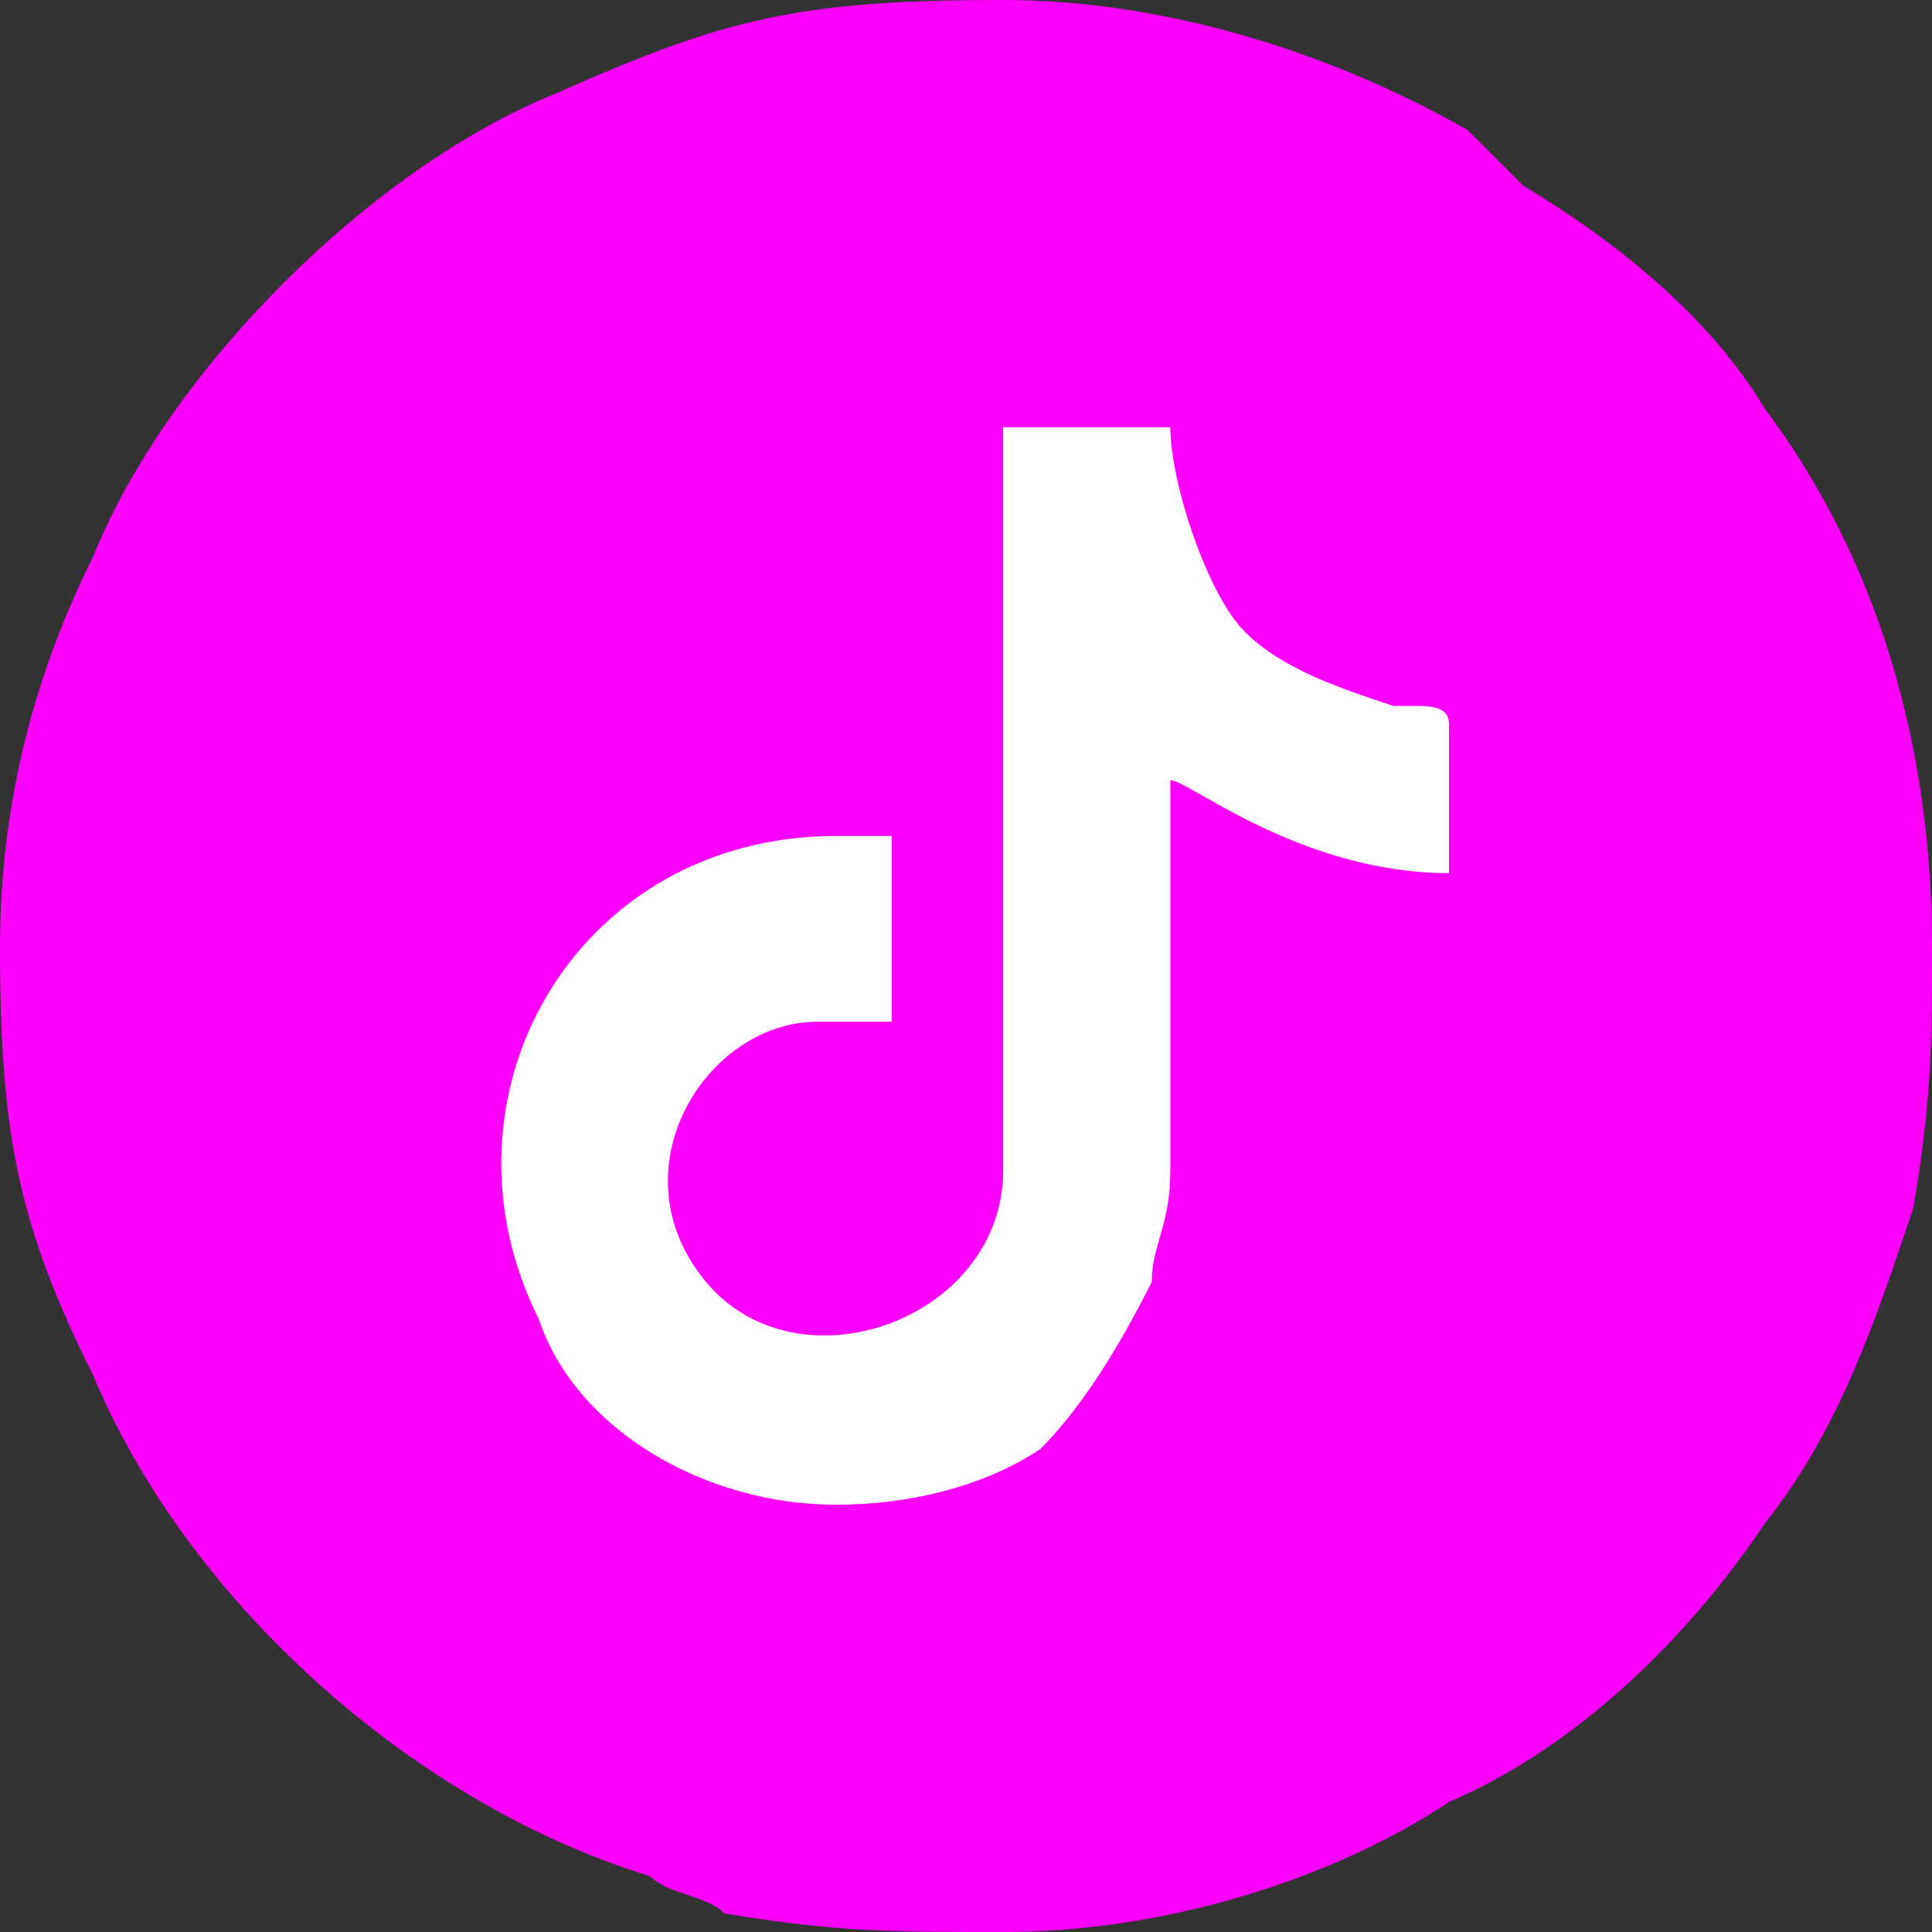
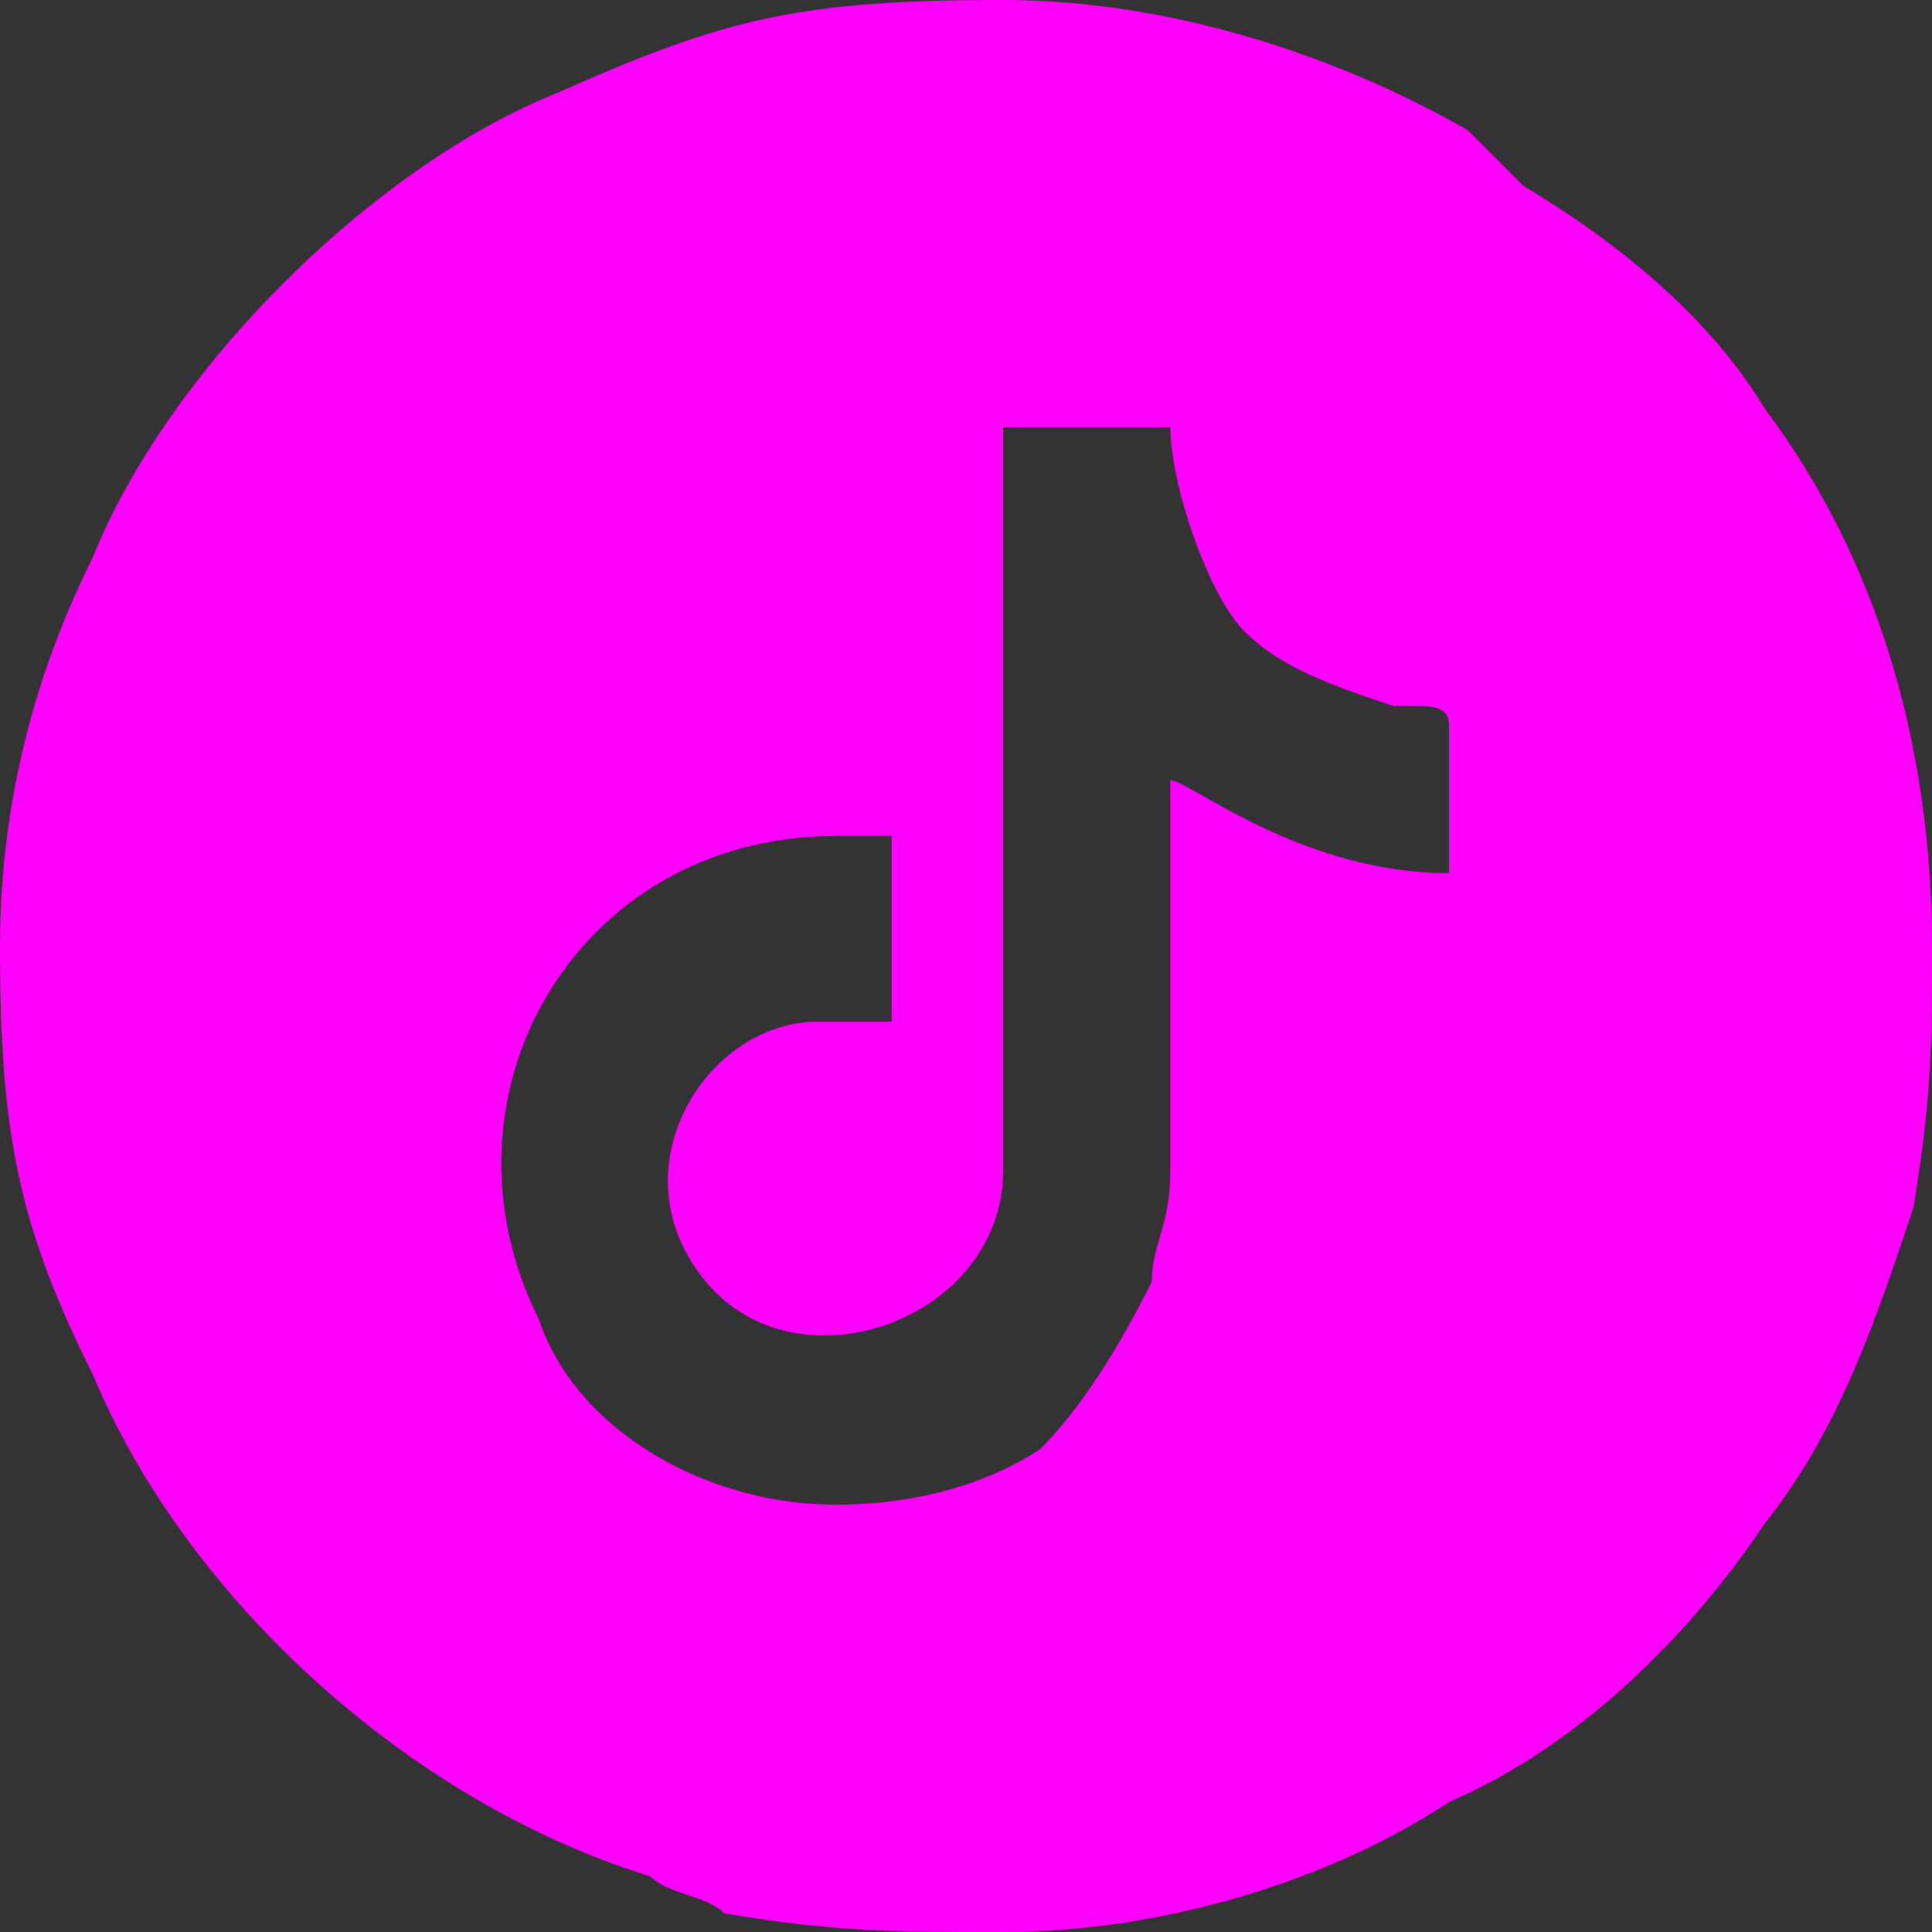
<svg xmlns="http://www.w3.org/2000/svg" xml:space="preserve" width="25px" height="25px" version="1.1" style="shape-rendering:geometricPrecision; text-rendering:geometricPrecision; image-rendering:optimizeQuality; fill-rule:evenodd; clip-rule:evenodd" viewBox="0 0 1.04 1.04">
  <rect x="0" y="0" width="1.04" height="1.04" fill="#333333" stroke="none" />
  <defs>
    <style type="text/css">
   
    .fil1 {fill:fuchsia}
    .fil0 {fill:white}
   
  </style>
  </defs>
  <g id="Warstwa_x0020_1">
-     <circle class="fil0" cx="0.53" cy="0.52" r="0.44" />
    <path class="fil1" d="M0.45 0.81c-0.07,0 -0.14,-0.04 -0.16,-0.1 -0.06,-0.12 0.02,-0.26 0.16,-0.26l0.03 0 0 0.1 -0.04 0c-0.06,0 -0.11,0.08 -0.06,0.14 0.05,0.06 0.16,0.02 0.16,-0.06l0 -0.4 0.09 0c0,0.03 0.02,0.09 0.04,0.11 0.02,0.02 0.05,0.03 0.08,0.04 0,0 0.01,0 0.01,0 0.01,0 0.02,0 0.02,0.01l0 0.08c-0.08,0 -0.14,-0.05 -0.15,-0.05l0 0.21c0,0.03 -0.01,0.04 -0.01,0.06 -0.02,0.04 -0.04,0.07 -0.06,0.09 -0.03,0.02 -0.07,0.03 -0.11,0.03zm-0.45 -0.3c0,0.1 0.01,0.15 0.05,0.23 0.05,0.12 0.17,0.23 0.3,0.27 0.01,0.01 0.03,0.01 0.04,0.02 0.06,0.01 0.09,0.01 0.15,0.01 0.09,0 0.18,-0.03 0.24,-0.07 0.07,-0.03 0.13,-0.09 0.17,-0.15 0.04,-0.05 0.06,-0.11 0.08,-0.17 0.01,-0.06 0.01,-0.09 0.01,-0.14 0,-0.11 -0.03,-0.21 -0.09,-0.29 -0.03,-0.05 -0.08,-0.09 -0.13,-0.12 -0.01,-0.01 -0.02,-0.02 -0.03,-0.03 -0.07,-0.04 -0.16,-0.07 -0.25,-0.07 -0.11,0 -0.15,0.01 -0.24,0.05 -0.1,0.04 -0.21,0.15 -0.25,0.25 -0.03,0.06 -0.05,0.13 -0.05,0.21z" />
  </g>
</svg>